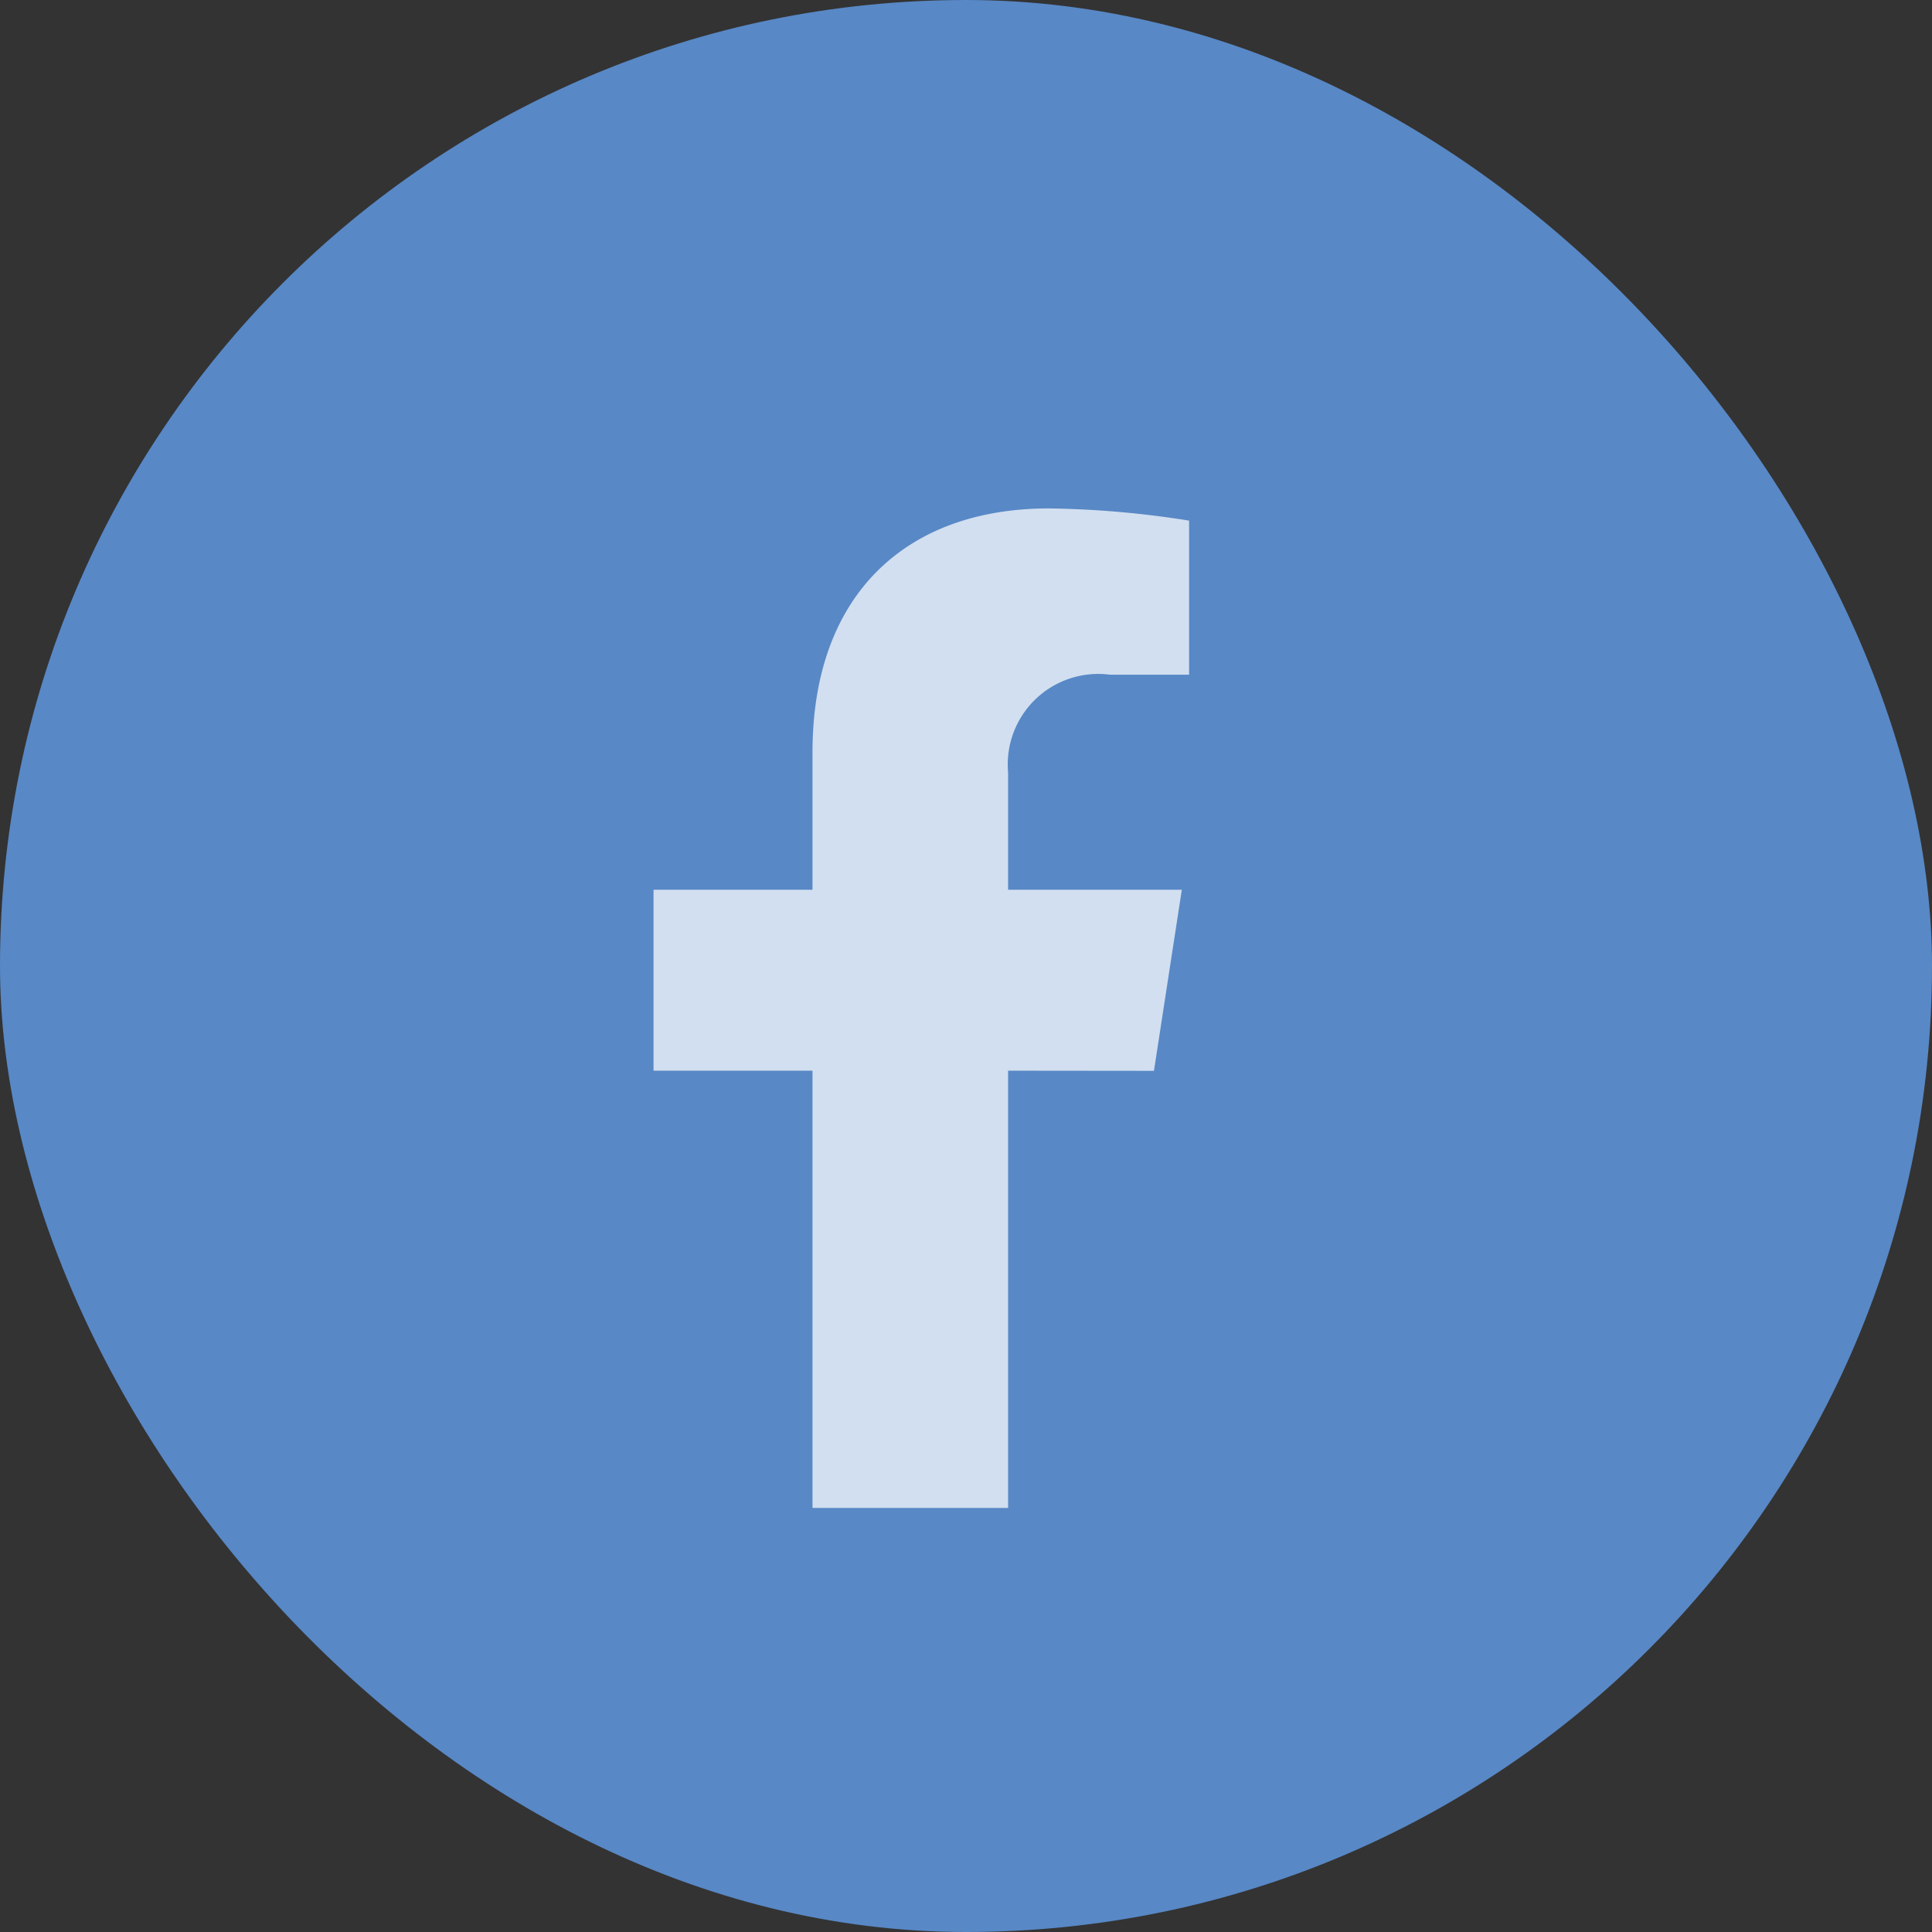
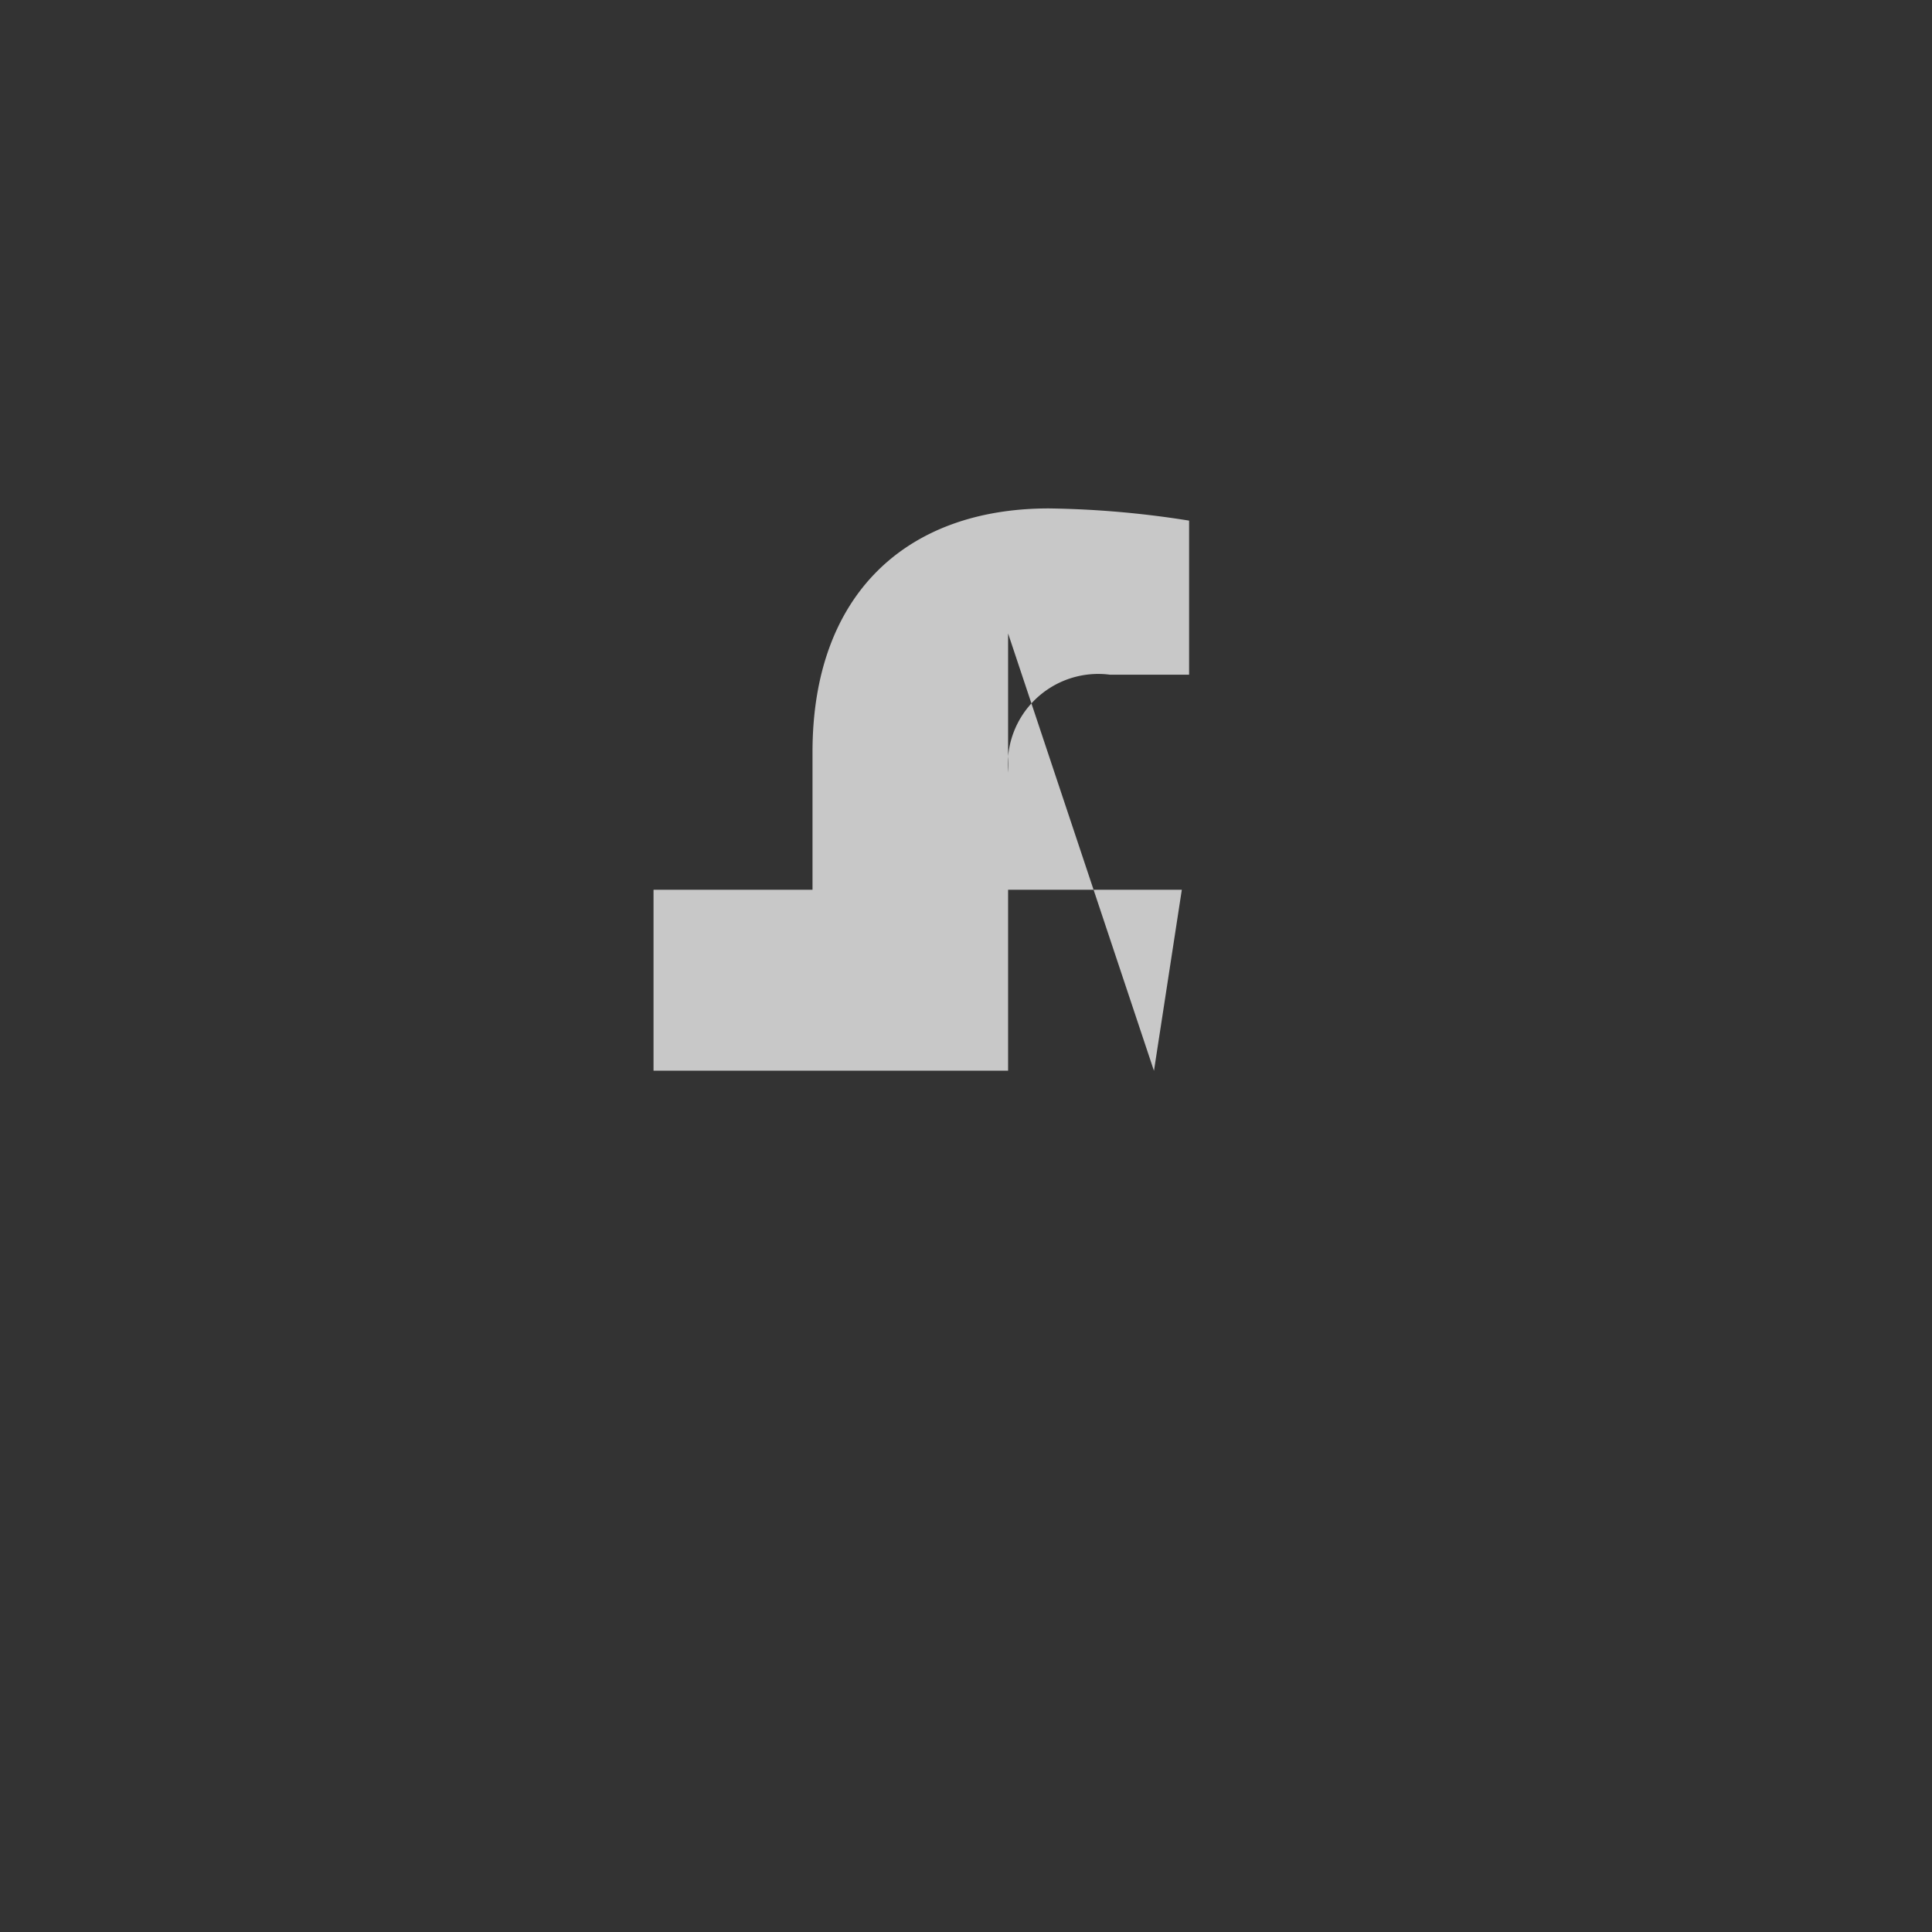
<svg xmlns="http://www.w3.org/2000/svg" width="38" height="38" viewBox="0 0 38 38">
  <rect x="0" y="0" width="38" height="38" fill="#333333" stroke="none" />
  <g id="facebook" transform="translate(-231 -5751)">
-     <rect id="Rectangle_111" data-name="Rectangle 111" width="38" height="38" rx="19" transform="translate(231 5751)" fill="#5888c6" />
-     <path id="Icon_awesome-facebook-f" data-name="Icon awesome-facebook-f" d="M11.452,11.062,12,7.5H8.583V5.193A1.78,1.78,0,0,1,10.59,3.271h1.553V.24A18.933,18.933,0,0,0,9.386,0C6.574,0,4.736,1.7,4.736,4.791V7.5H1.609v3.559H4.736v8.6H8.583v-8.6Z" transform="translate(242.245 5761)" fill="rgba(255,255,255,0.73)" />
+     <path id="Icon_awesome-facebook-f" data-name="Icon awesome-facebook-f" d="M11.452,11.062,12,7.5H8.583V5.193A1.78,1.78,0,0,1,10.59,3.271h1.553V.24A18.933,18.933,0,0,0,9.386,0C6.574,0,4.736,1.7,4.736,4.791V7.5H1.609v3.559H4.736H8.583v-8.6Z" transform="translate(242.245 5761)" fill="rgba(255,255,255,0.73)" />
  </g>
</svg>